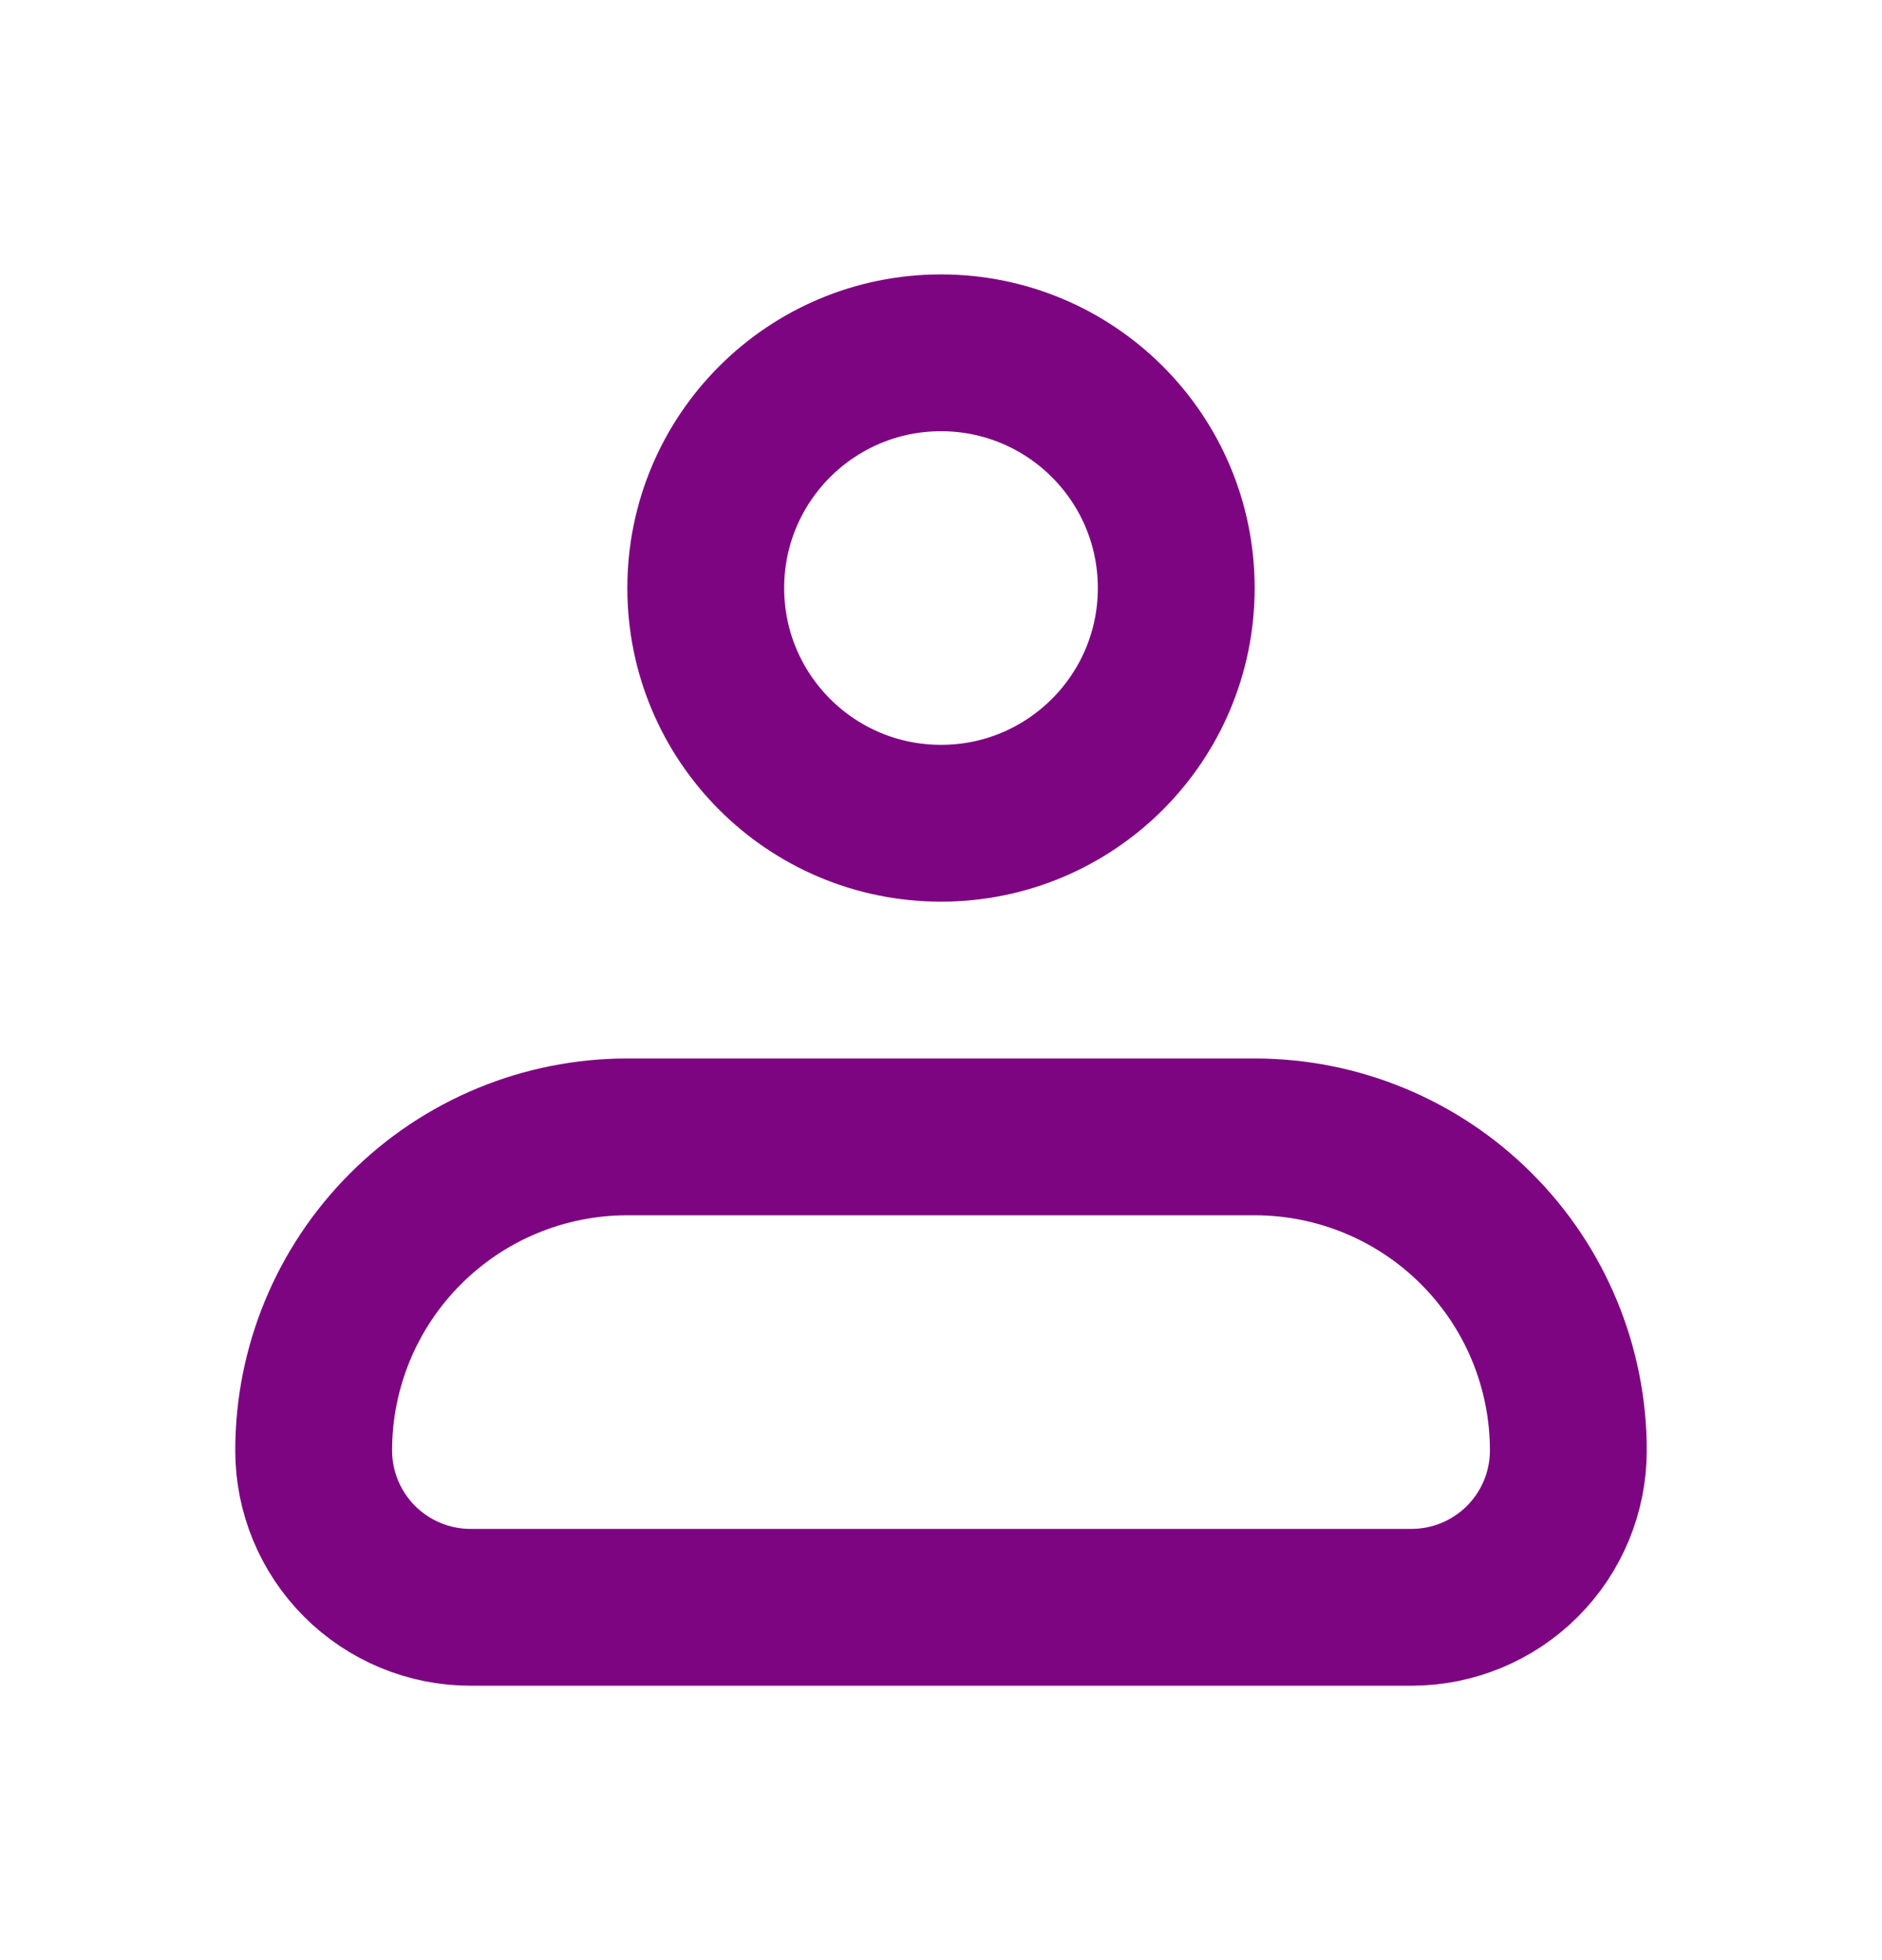
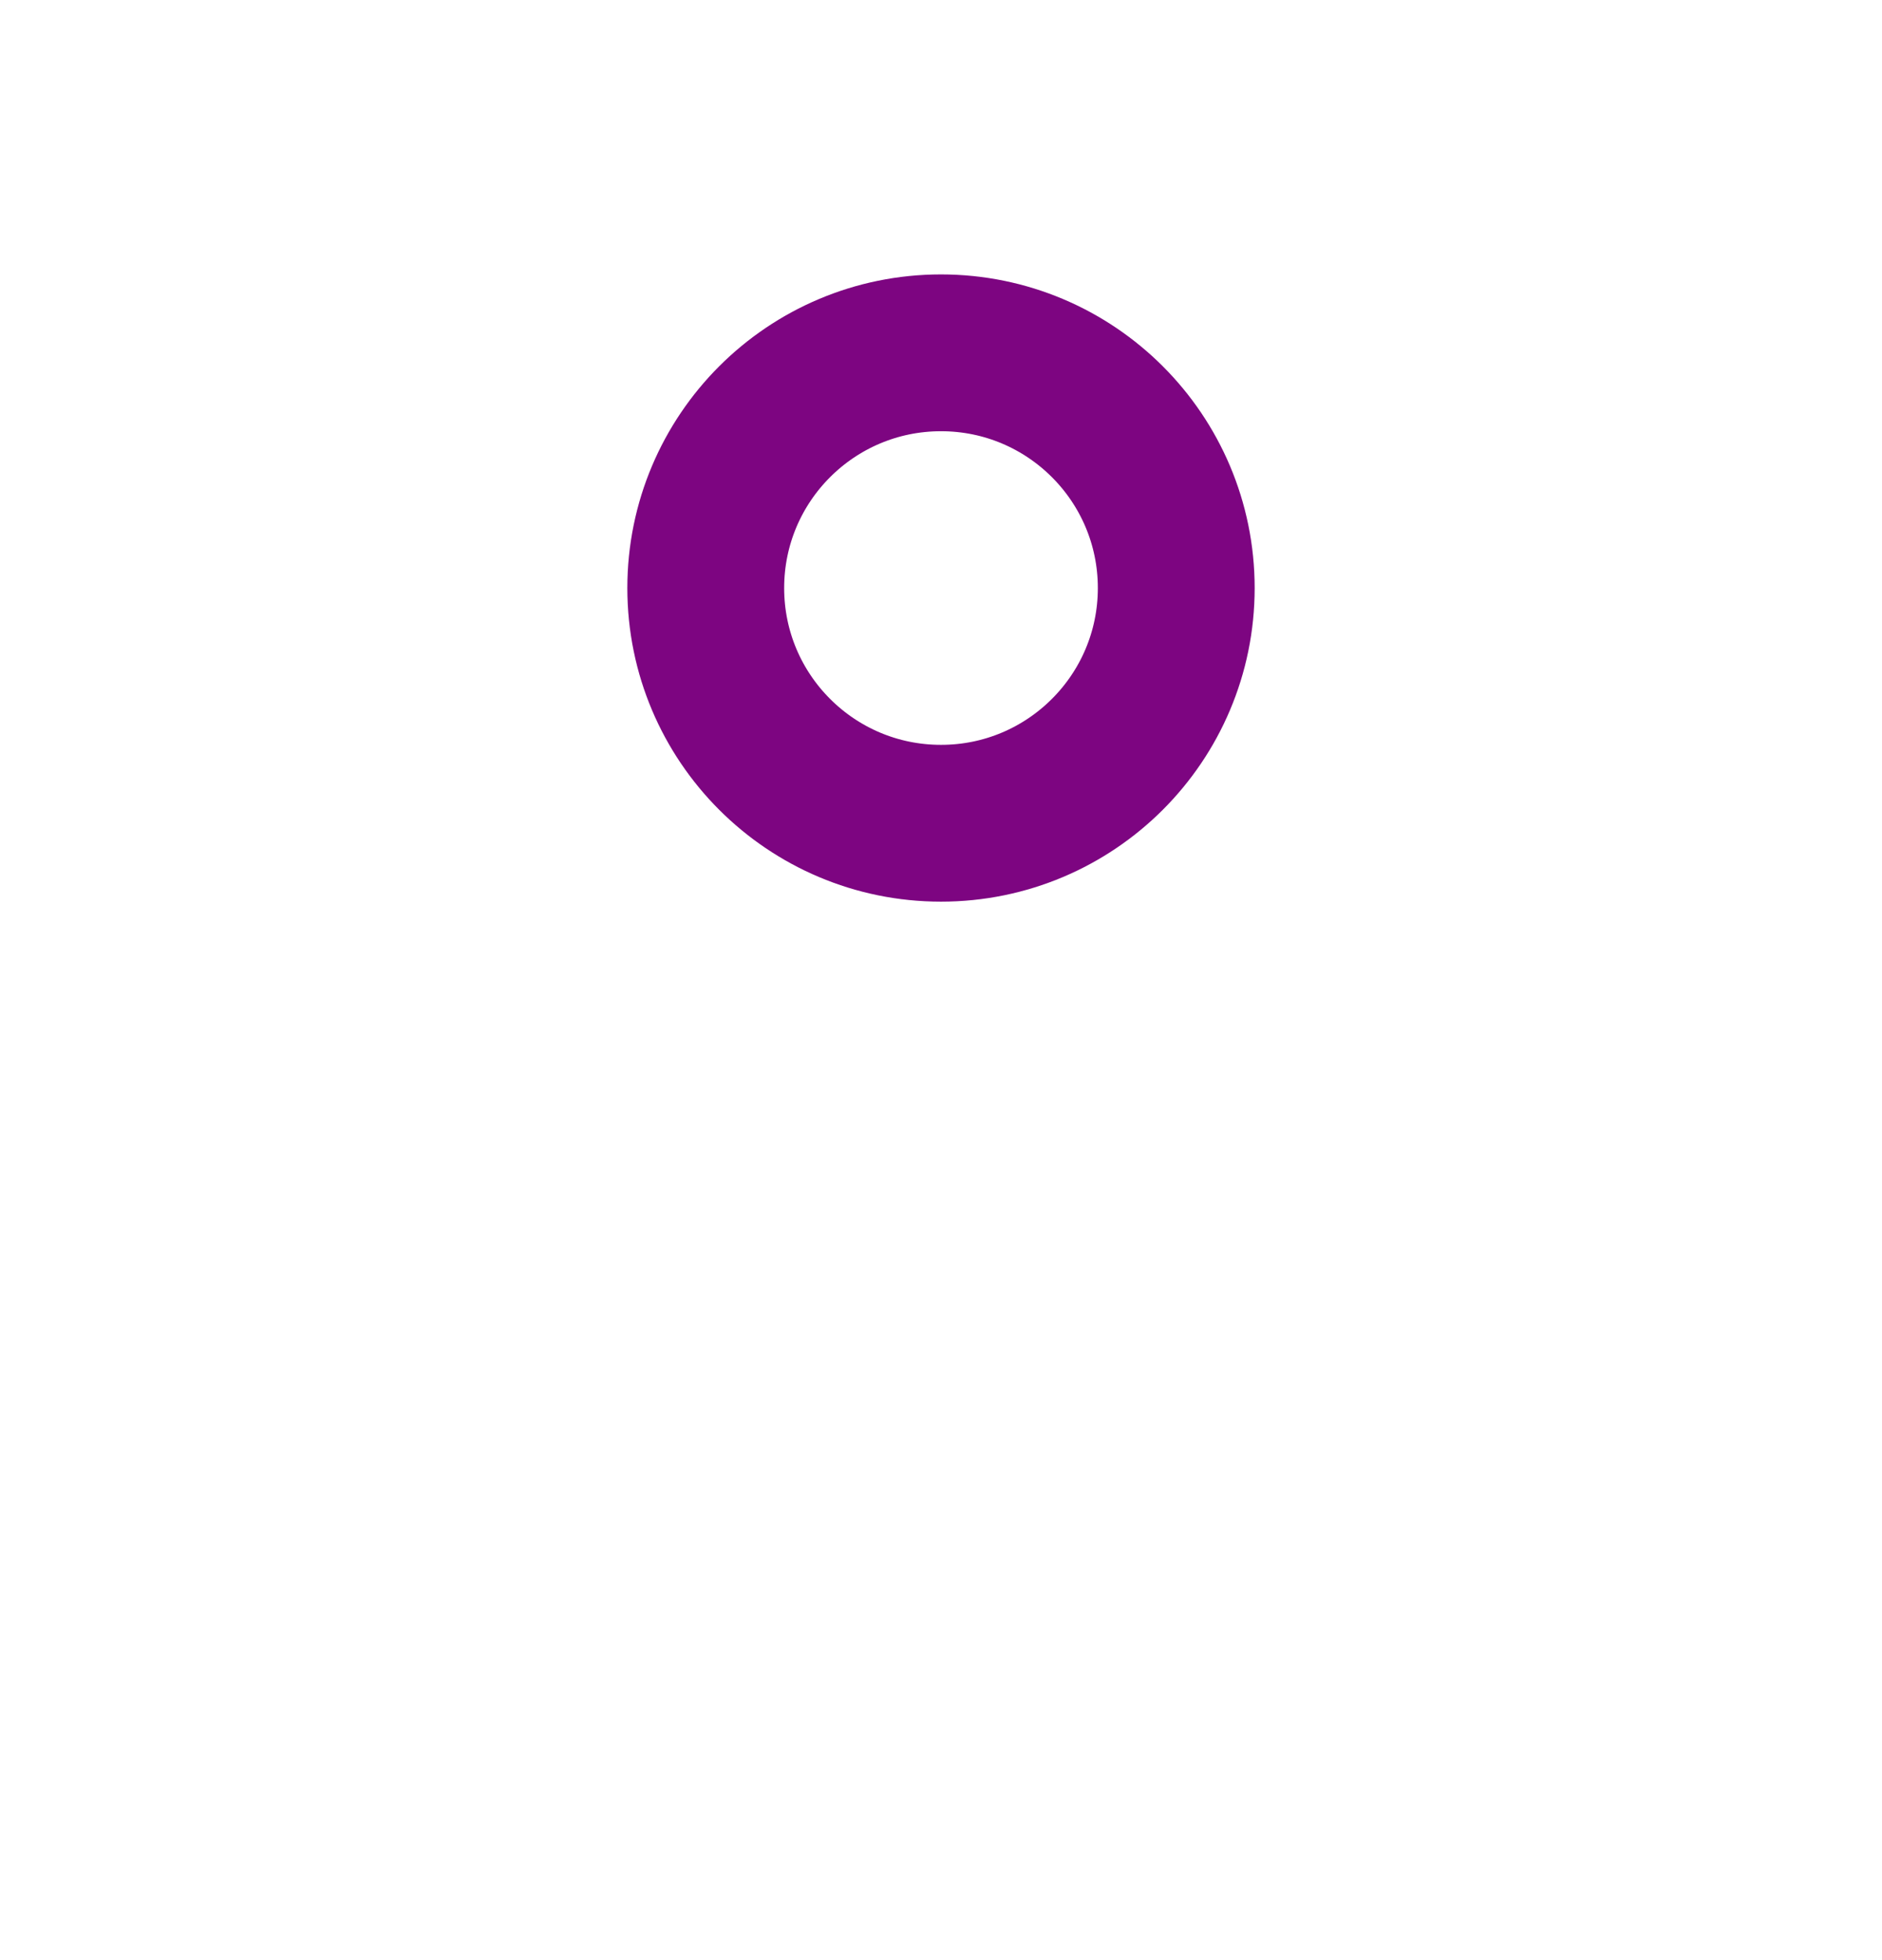
<svg xmlns="http://www.w3.org/2000/svg" width="24" height="25" viewBox="0 0 24 25" fill="none">
  <g id="iconamoon:profile">
    <g id="Group">
-       <path id="Vector" d="M4 18.5C4 17.439 4.421 16.422 5.172 15.672C5.922 14.921 6.939 14.5 8 14.5H16C17.061 14.5 18.078 14.921 18.828 15.672C19.579 16.422 20 17.439 20 18.5C20 19.03 19.789 19.539 19.414 19.914C19.039 20.289 18.53 20.5 18 20.5H6C5.47 20.5 4.961 20.289 4.586 19.914C4.211 19.539 4 19.03 4 18.5Z" stroke="#7D0581" stroke-width="2" stroke-linejoin="round" />
      <path id="Vector_2" d="M12 10.5C13.657 10.5 15 9.157 15 7.5C15 5.843 13.657 4.5 12 4.5C10.343 4.5 9 5.843 9 7.5C9 9.157 10.343 10.5 12 10.5Z" stroke="#7D0581" stroke-width="2" />
    </g>
  </g>
</svg>